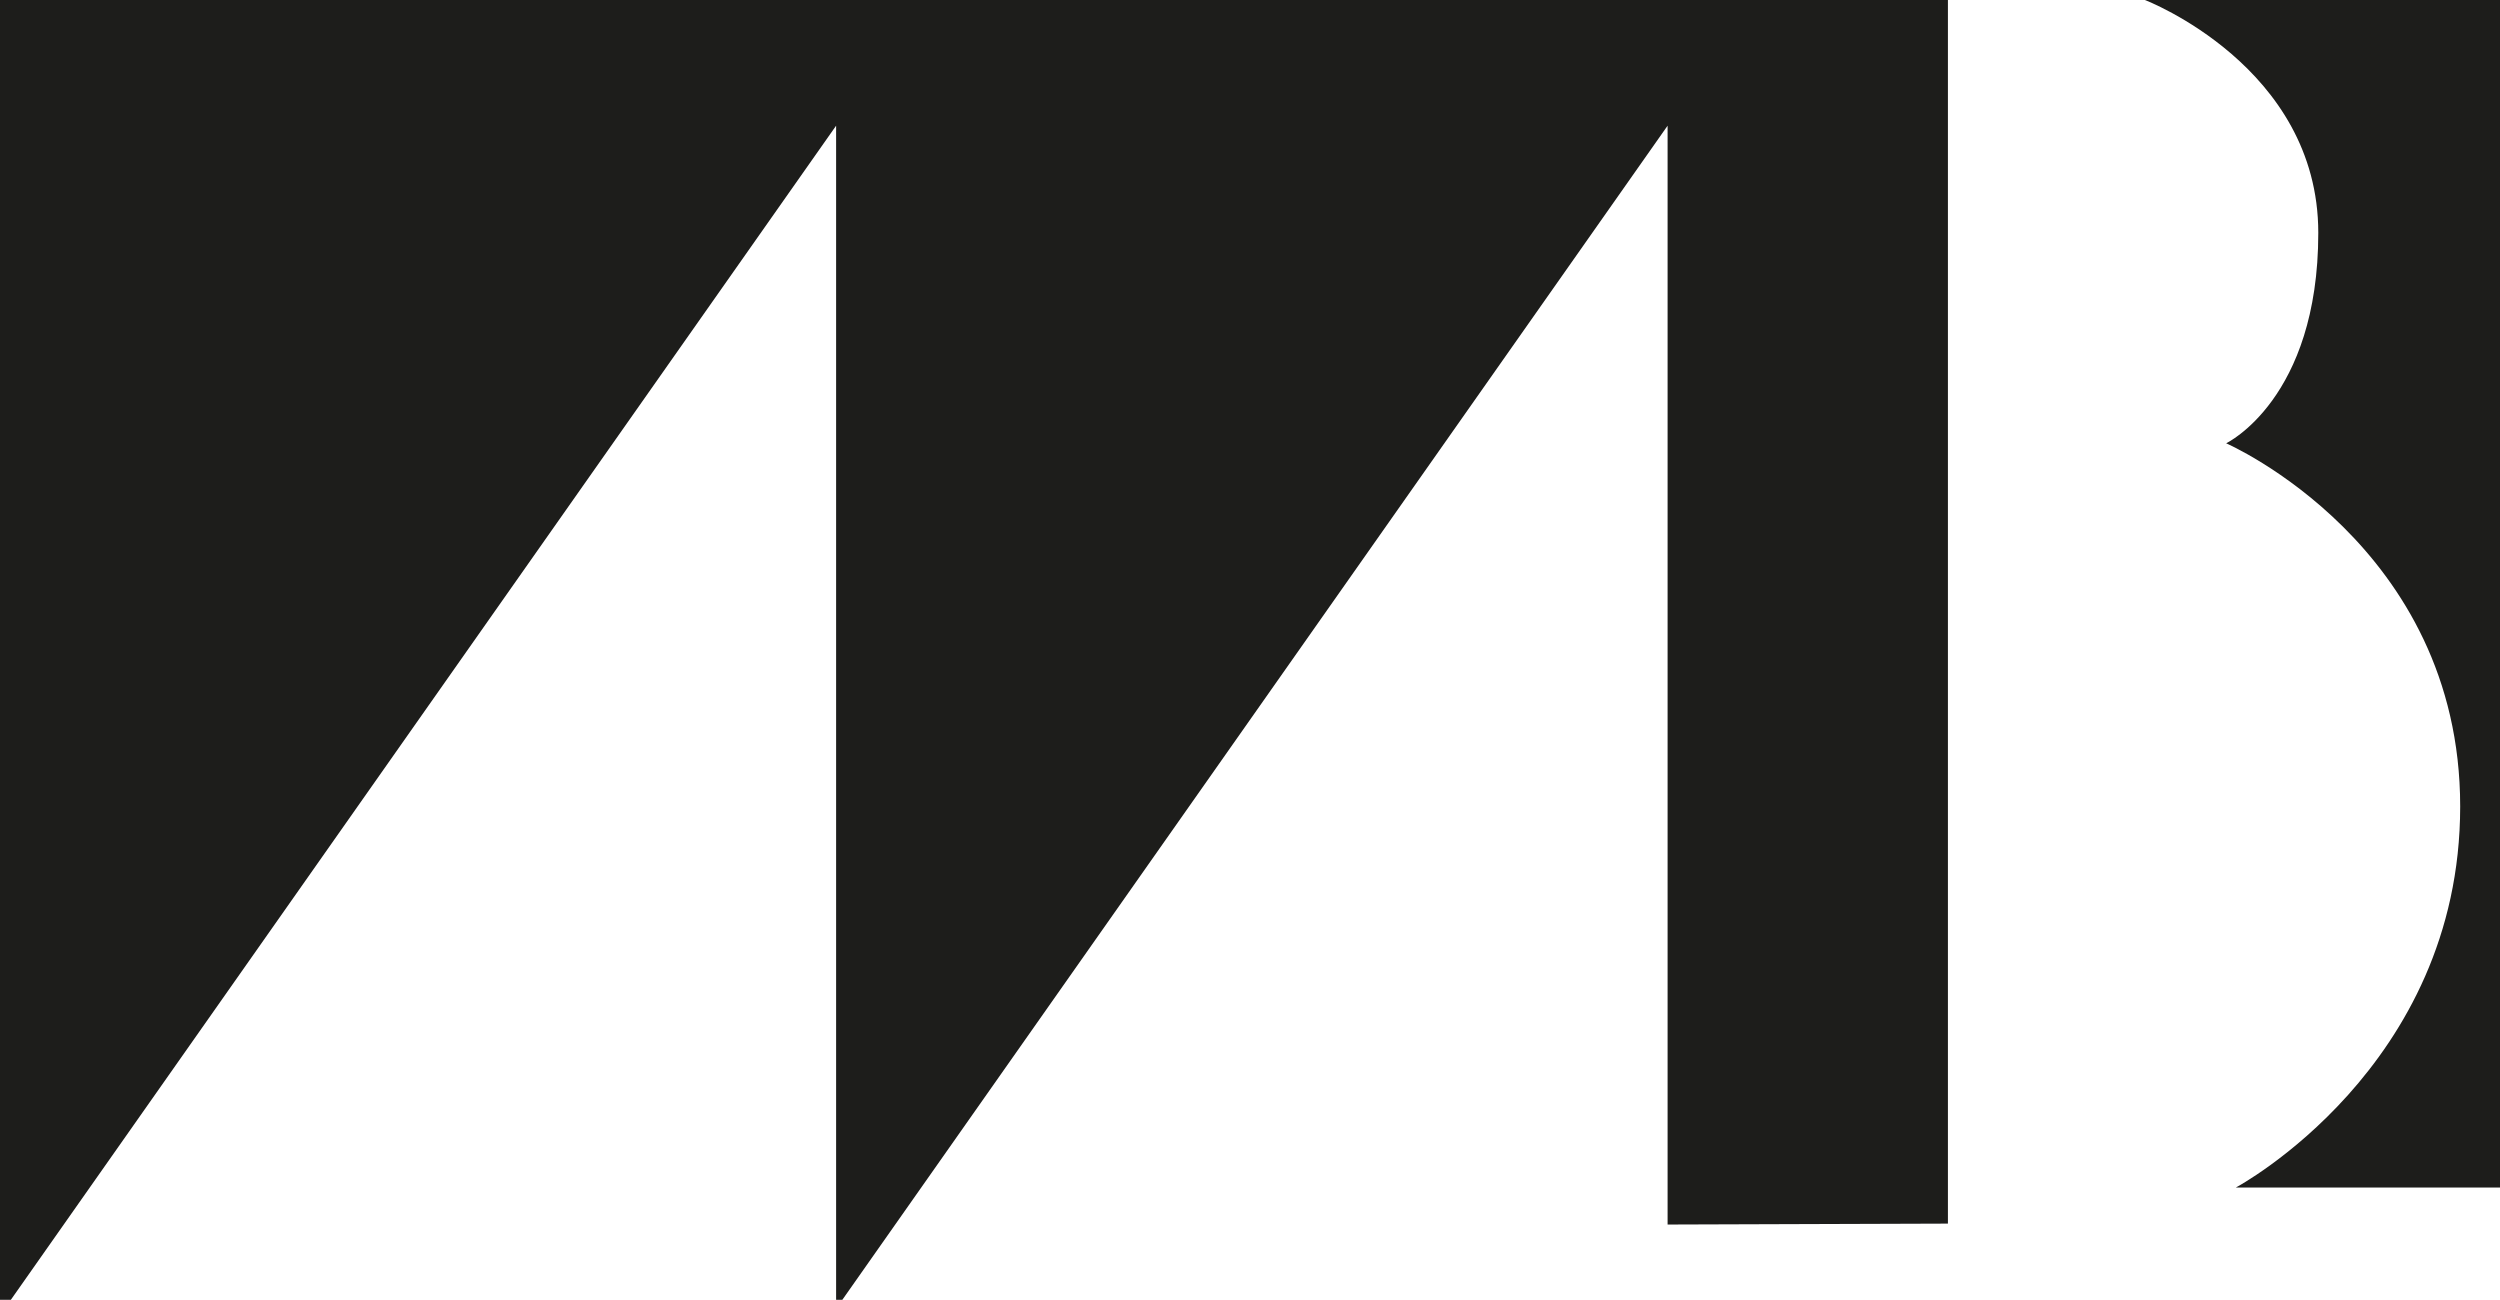
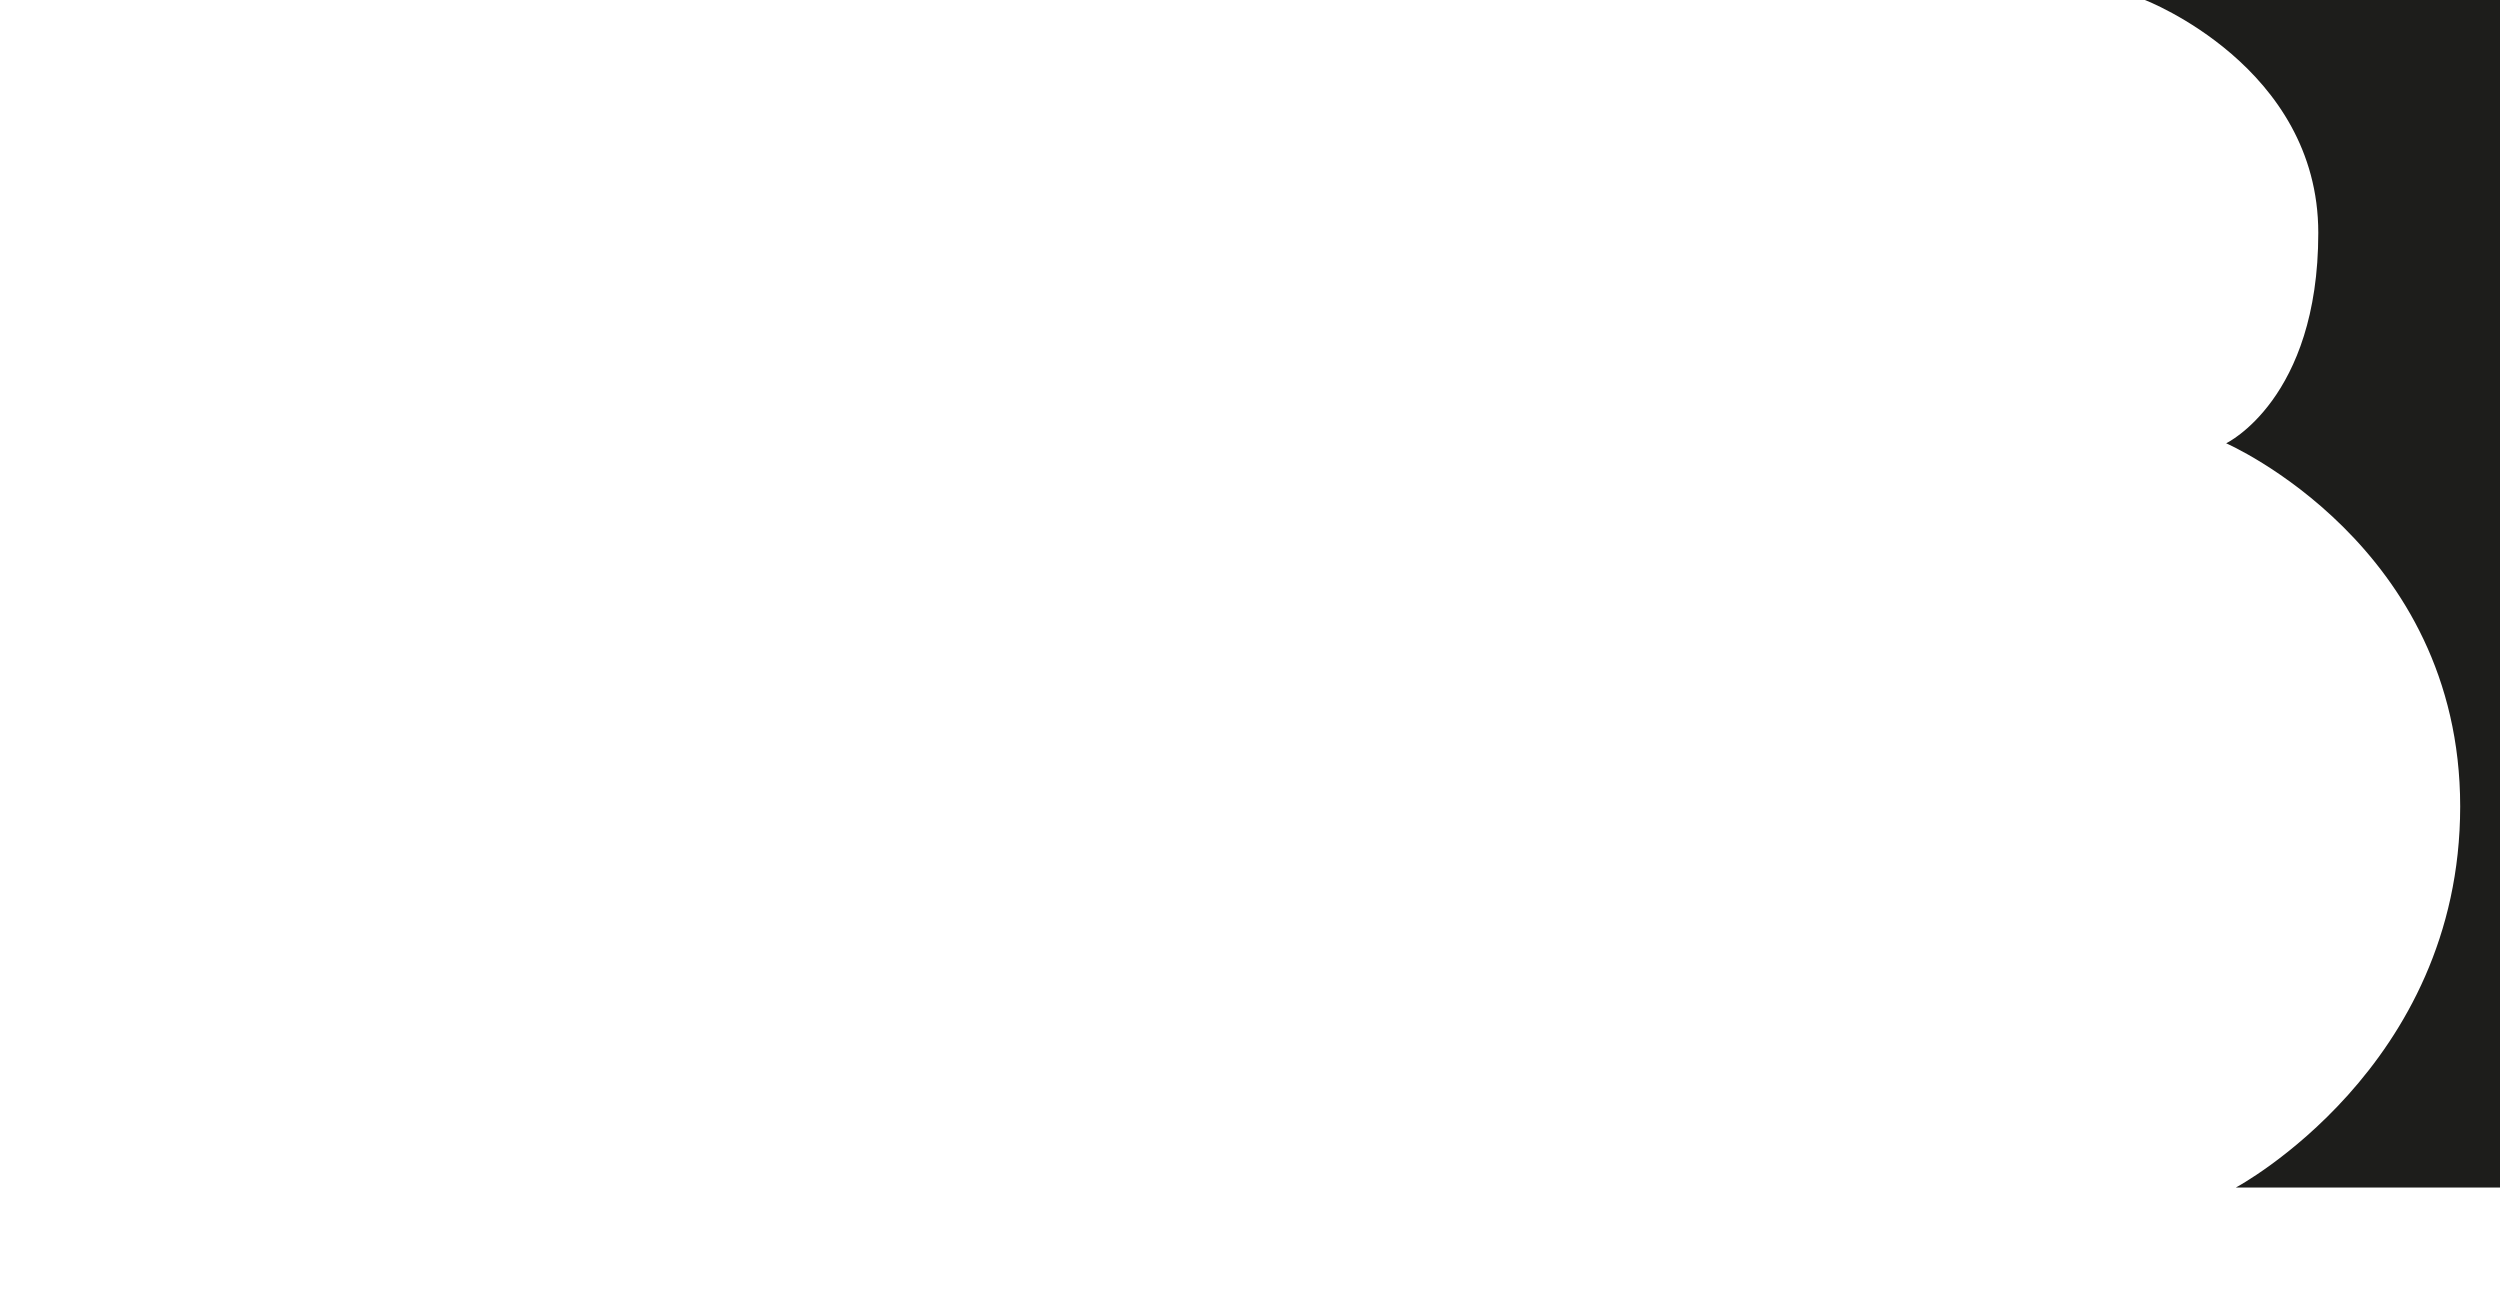
<svg xmlns="http://www.w3.org/2000/svg" id="Layer_1" viewBox="0 0 108 56.15">
  <path d="M92.66,0s7.49,2.87,7.49,10.06-3.98,9.09-3.98,9.09c0,0,10.11,4.4,10.11,15.69s-9.69,16.46-9.69,16.46h11.42V0h-15.34Z" style="fill:#1d1d1b;" />
-   <path d="M72.04,52.9l12.11-.04V0H0v56.15h.47L36.12,5.43v50.72h.27L72.04,5.43v47.47Z" style="fill:#1d1d1b;" />
</svg>